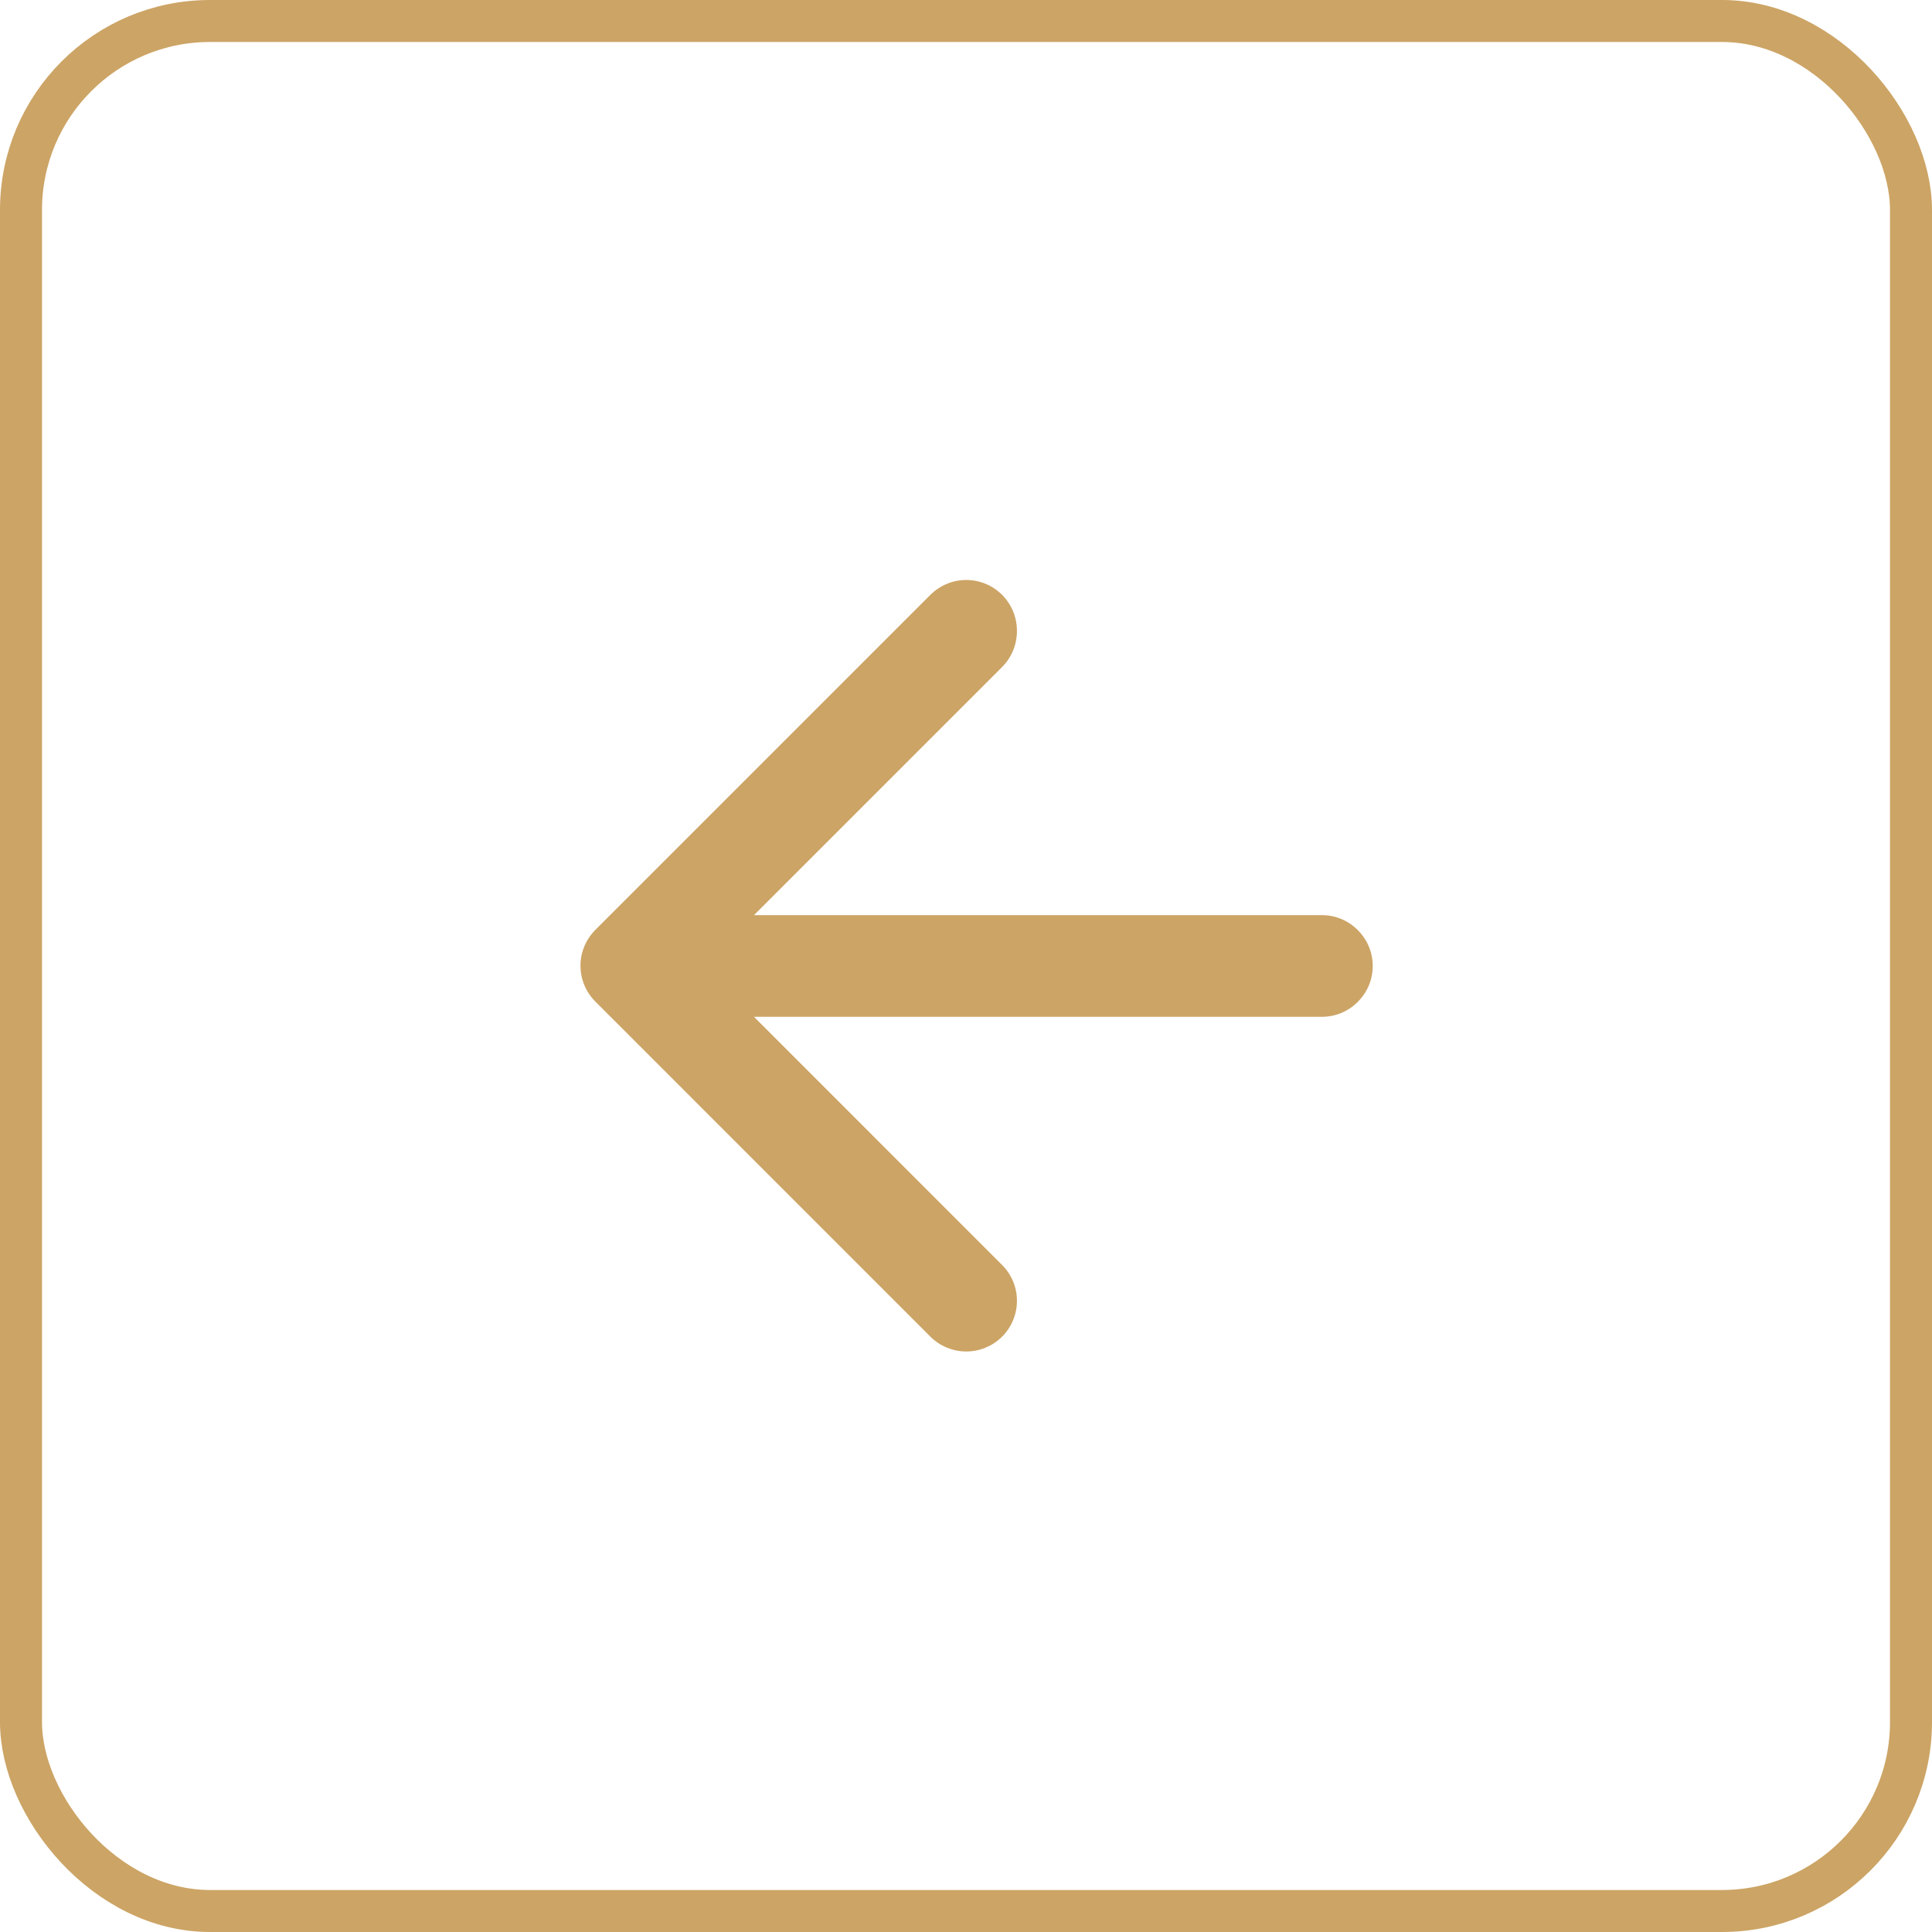
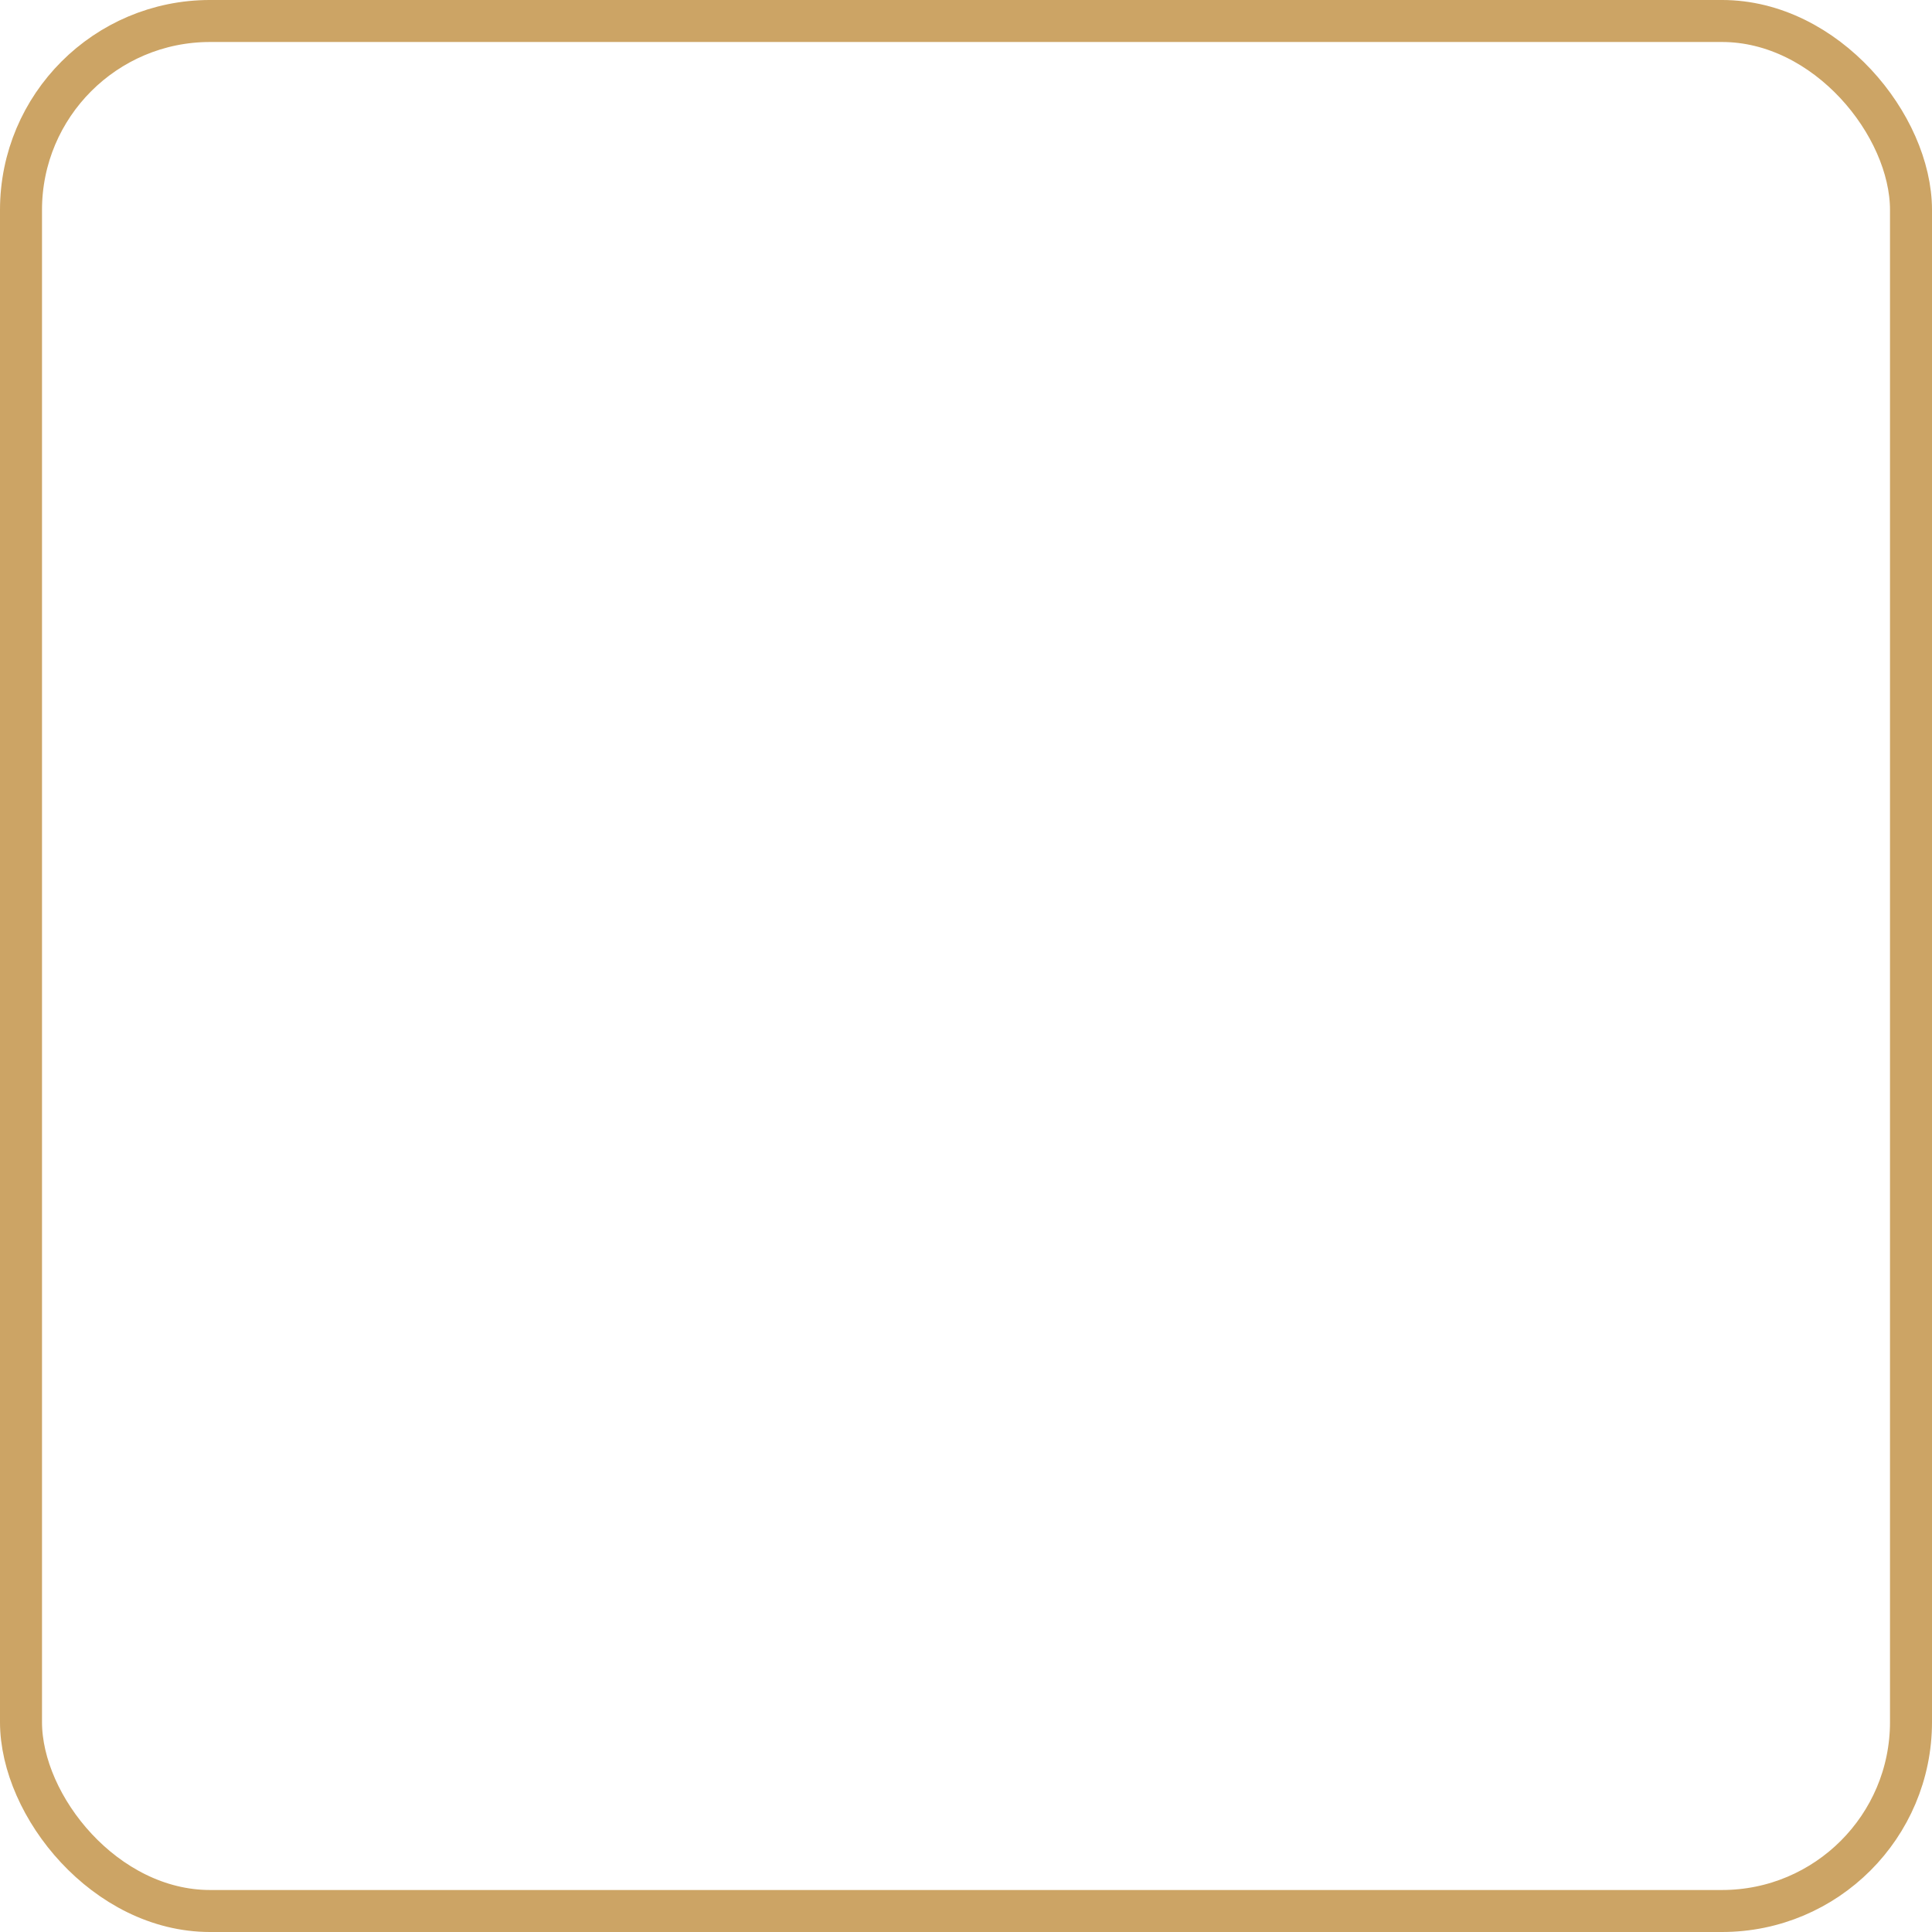
<svg xmlns="http://www.w3.org/2000/svg" width="46" height="46" viewBox="0 0 46 46" fill="none">
  <rect x="45.5" y="45.5" width="45" height="45" rx="4.5" transform="rotate(-180 45.5 45.5)" stroke="#CCA465" />
-   <path d="M31.474 21.789L17.952 21.789L23.859 15.882C24.331 15.41 24.331 14.635 23.859 14.163C23.747 14.051 23.614 13.962 23.468 13.901C23.322 13.84 23.165 13.809 23.006 13.809C22.847 13.809 22.69 13.84 22.544 13.901C22.398 13.962 22.265 14.051 22.152 14.163L14.175 22.14C14.063 22.253 13.974 22.386 13.913 22.532C13.852 22.678 13.821 22.835 13.821 22.994C13.821 23.152 13.852 23.309 13.913 23.456C13.974 23.602 14.063 23.735 14.175 23.847L22.152 31.825C22.265 31.937 22.398 32.026 22.544 32.086C22.691 32.147 22.848 32.178 23.006 32.178C23.165 32.178 23.321 32.147 23.468 32.086C23.614 32.026 23.747 31.937 23.859 31.825C23.971 31.713 24.06 31.58 24.121 31.433C24.182 31.287 24.213 31.13 24.213 30.971C24.213 30.813 24.182 30.656 24.121 30.509C24.06 30.363 23.971 30.23 23.859 30.118L17.952 24.21L31.474 24.21C32.139 24.21 32.684 23.666 32.684 23C32.684 22.334 32.139 21.789 31.474 21.789Z" fill="#CCA465" />
</svg>